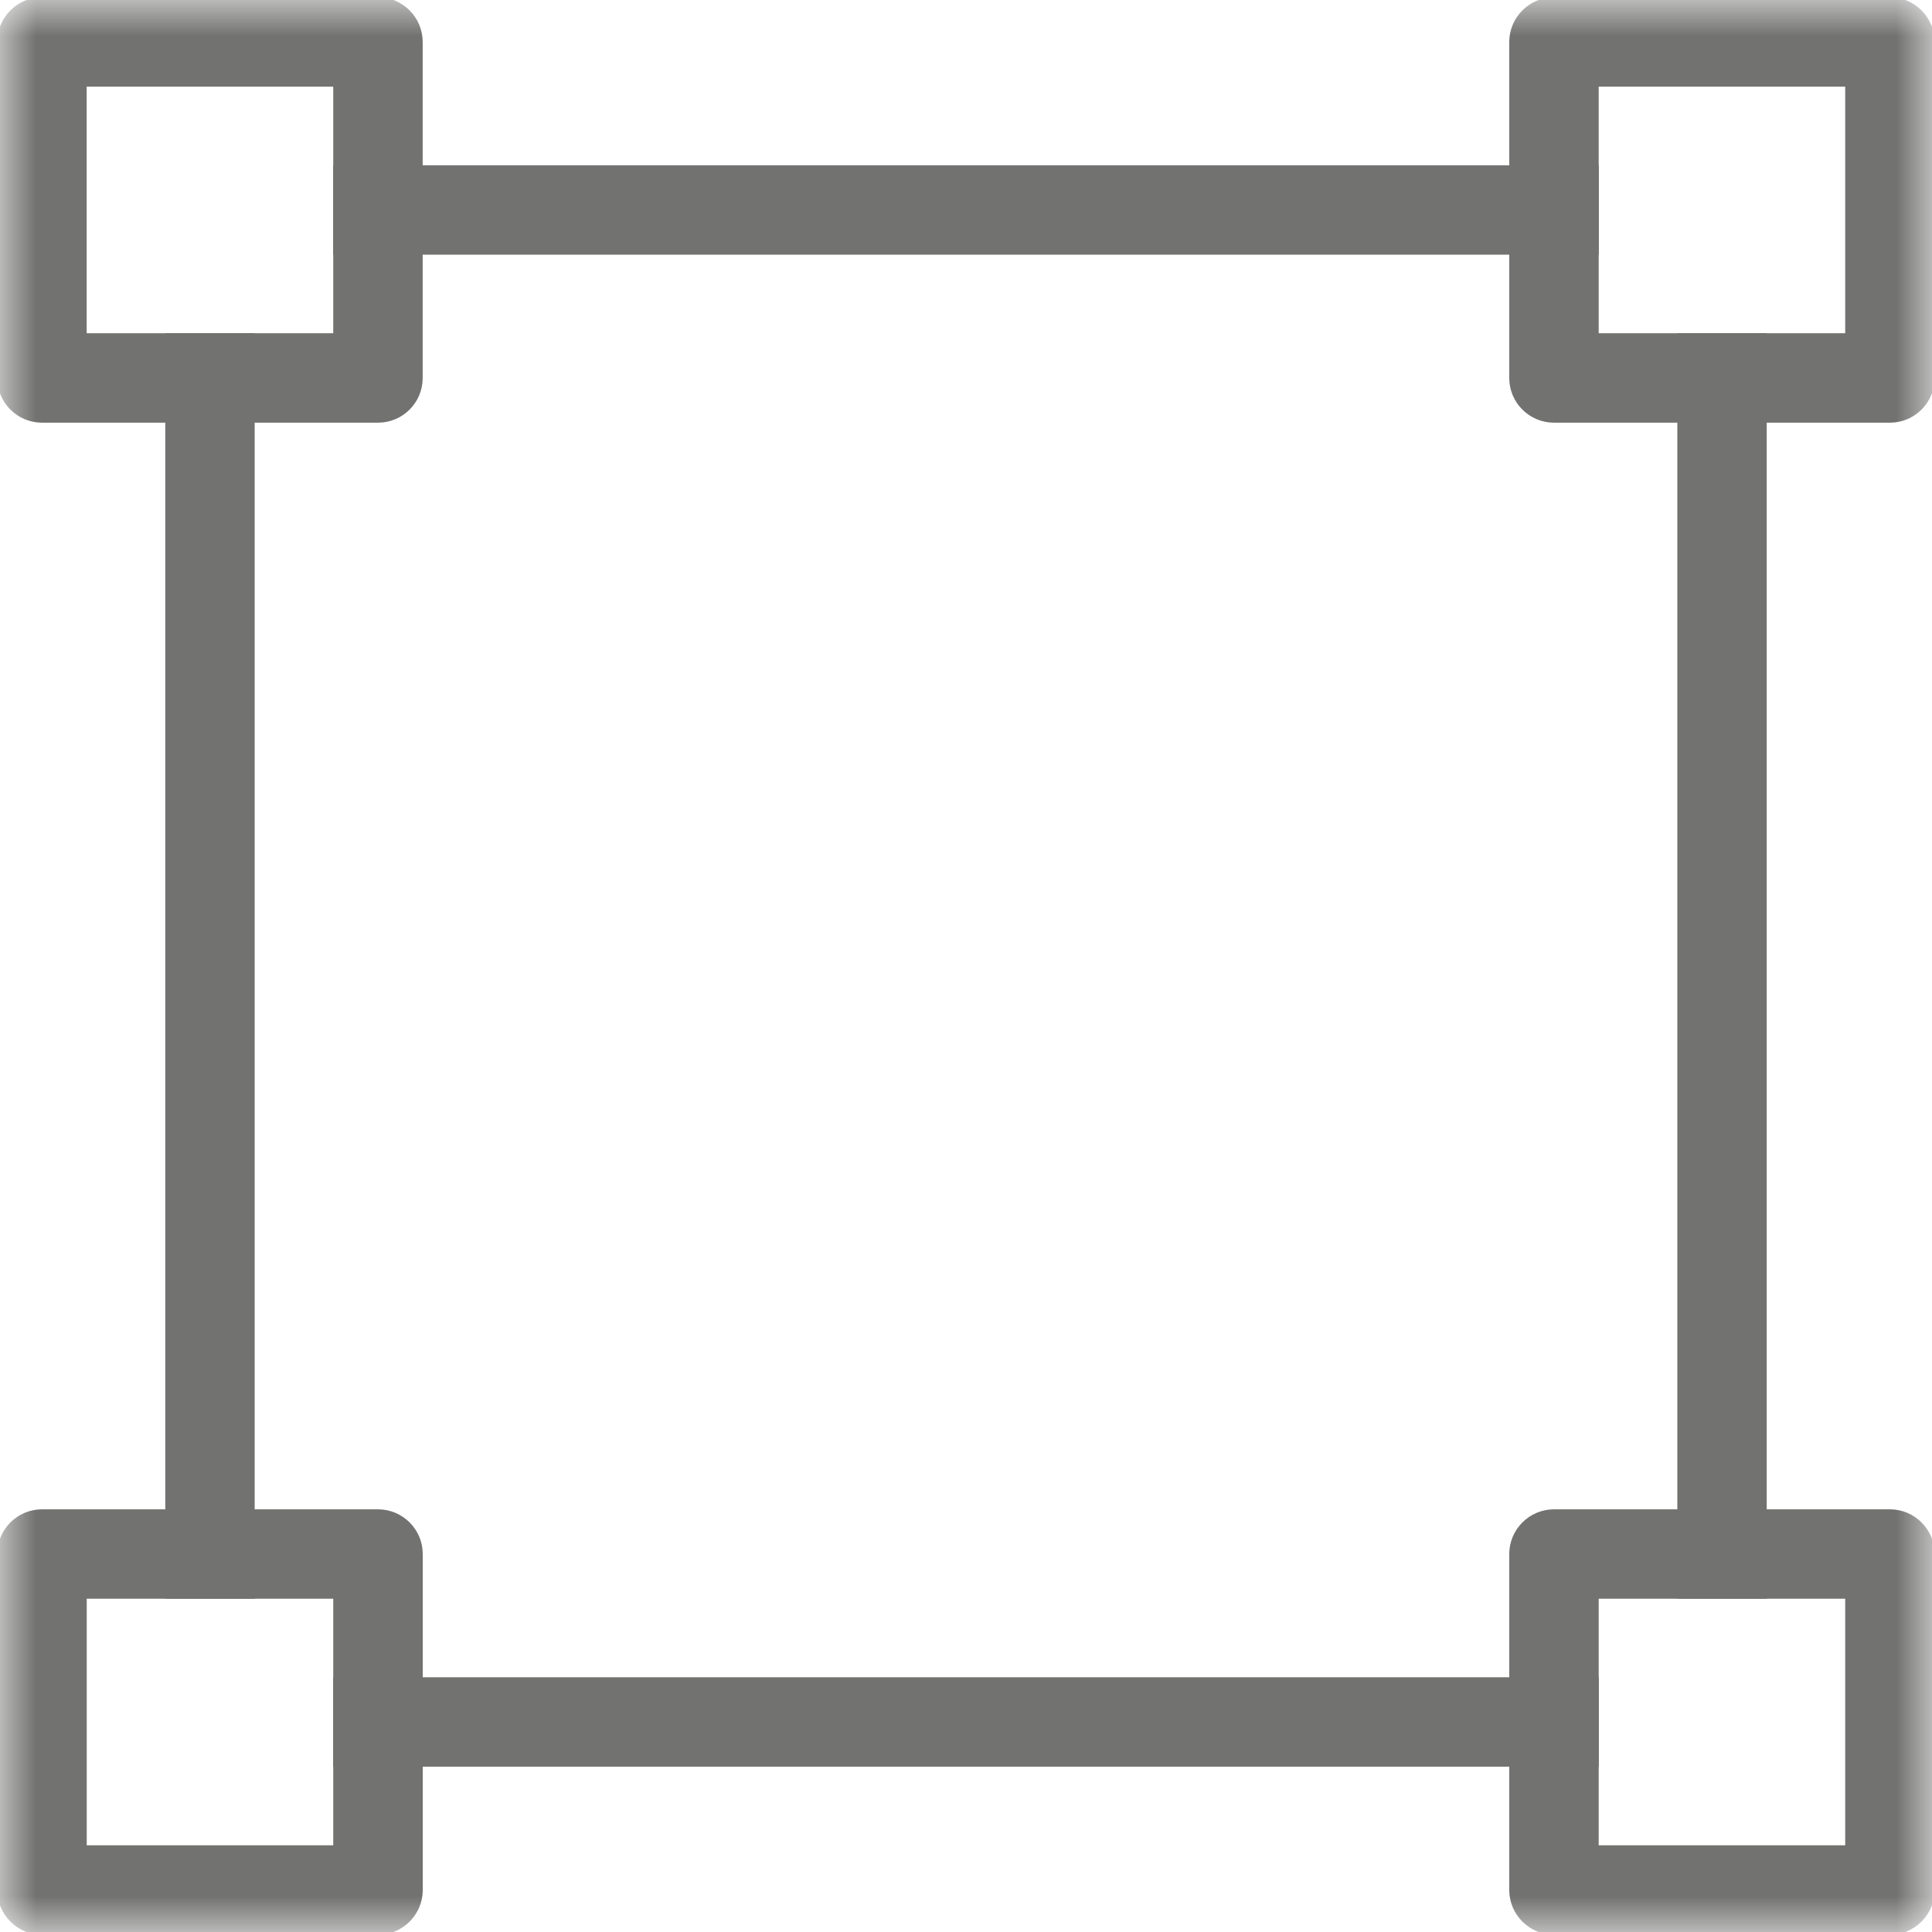
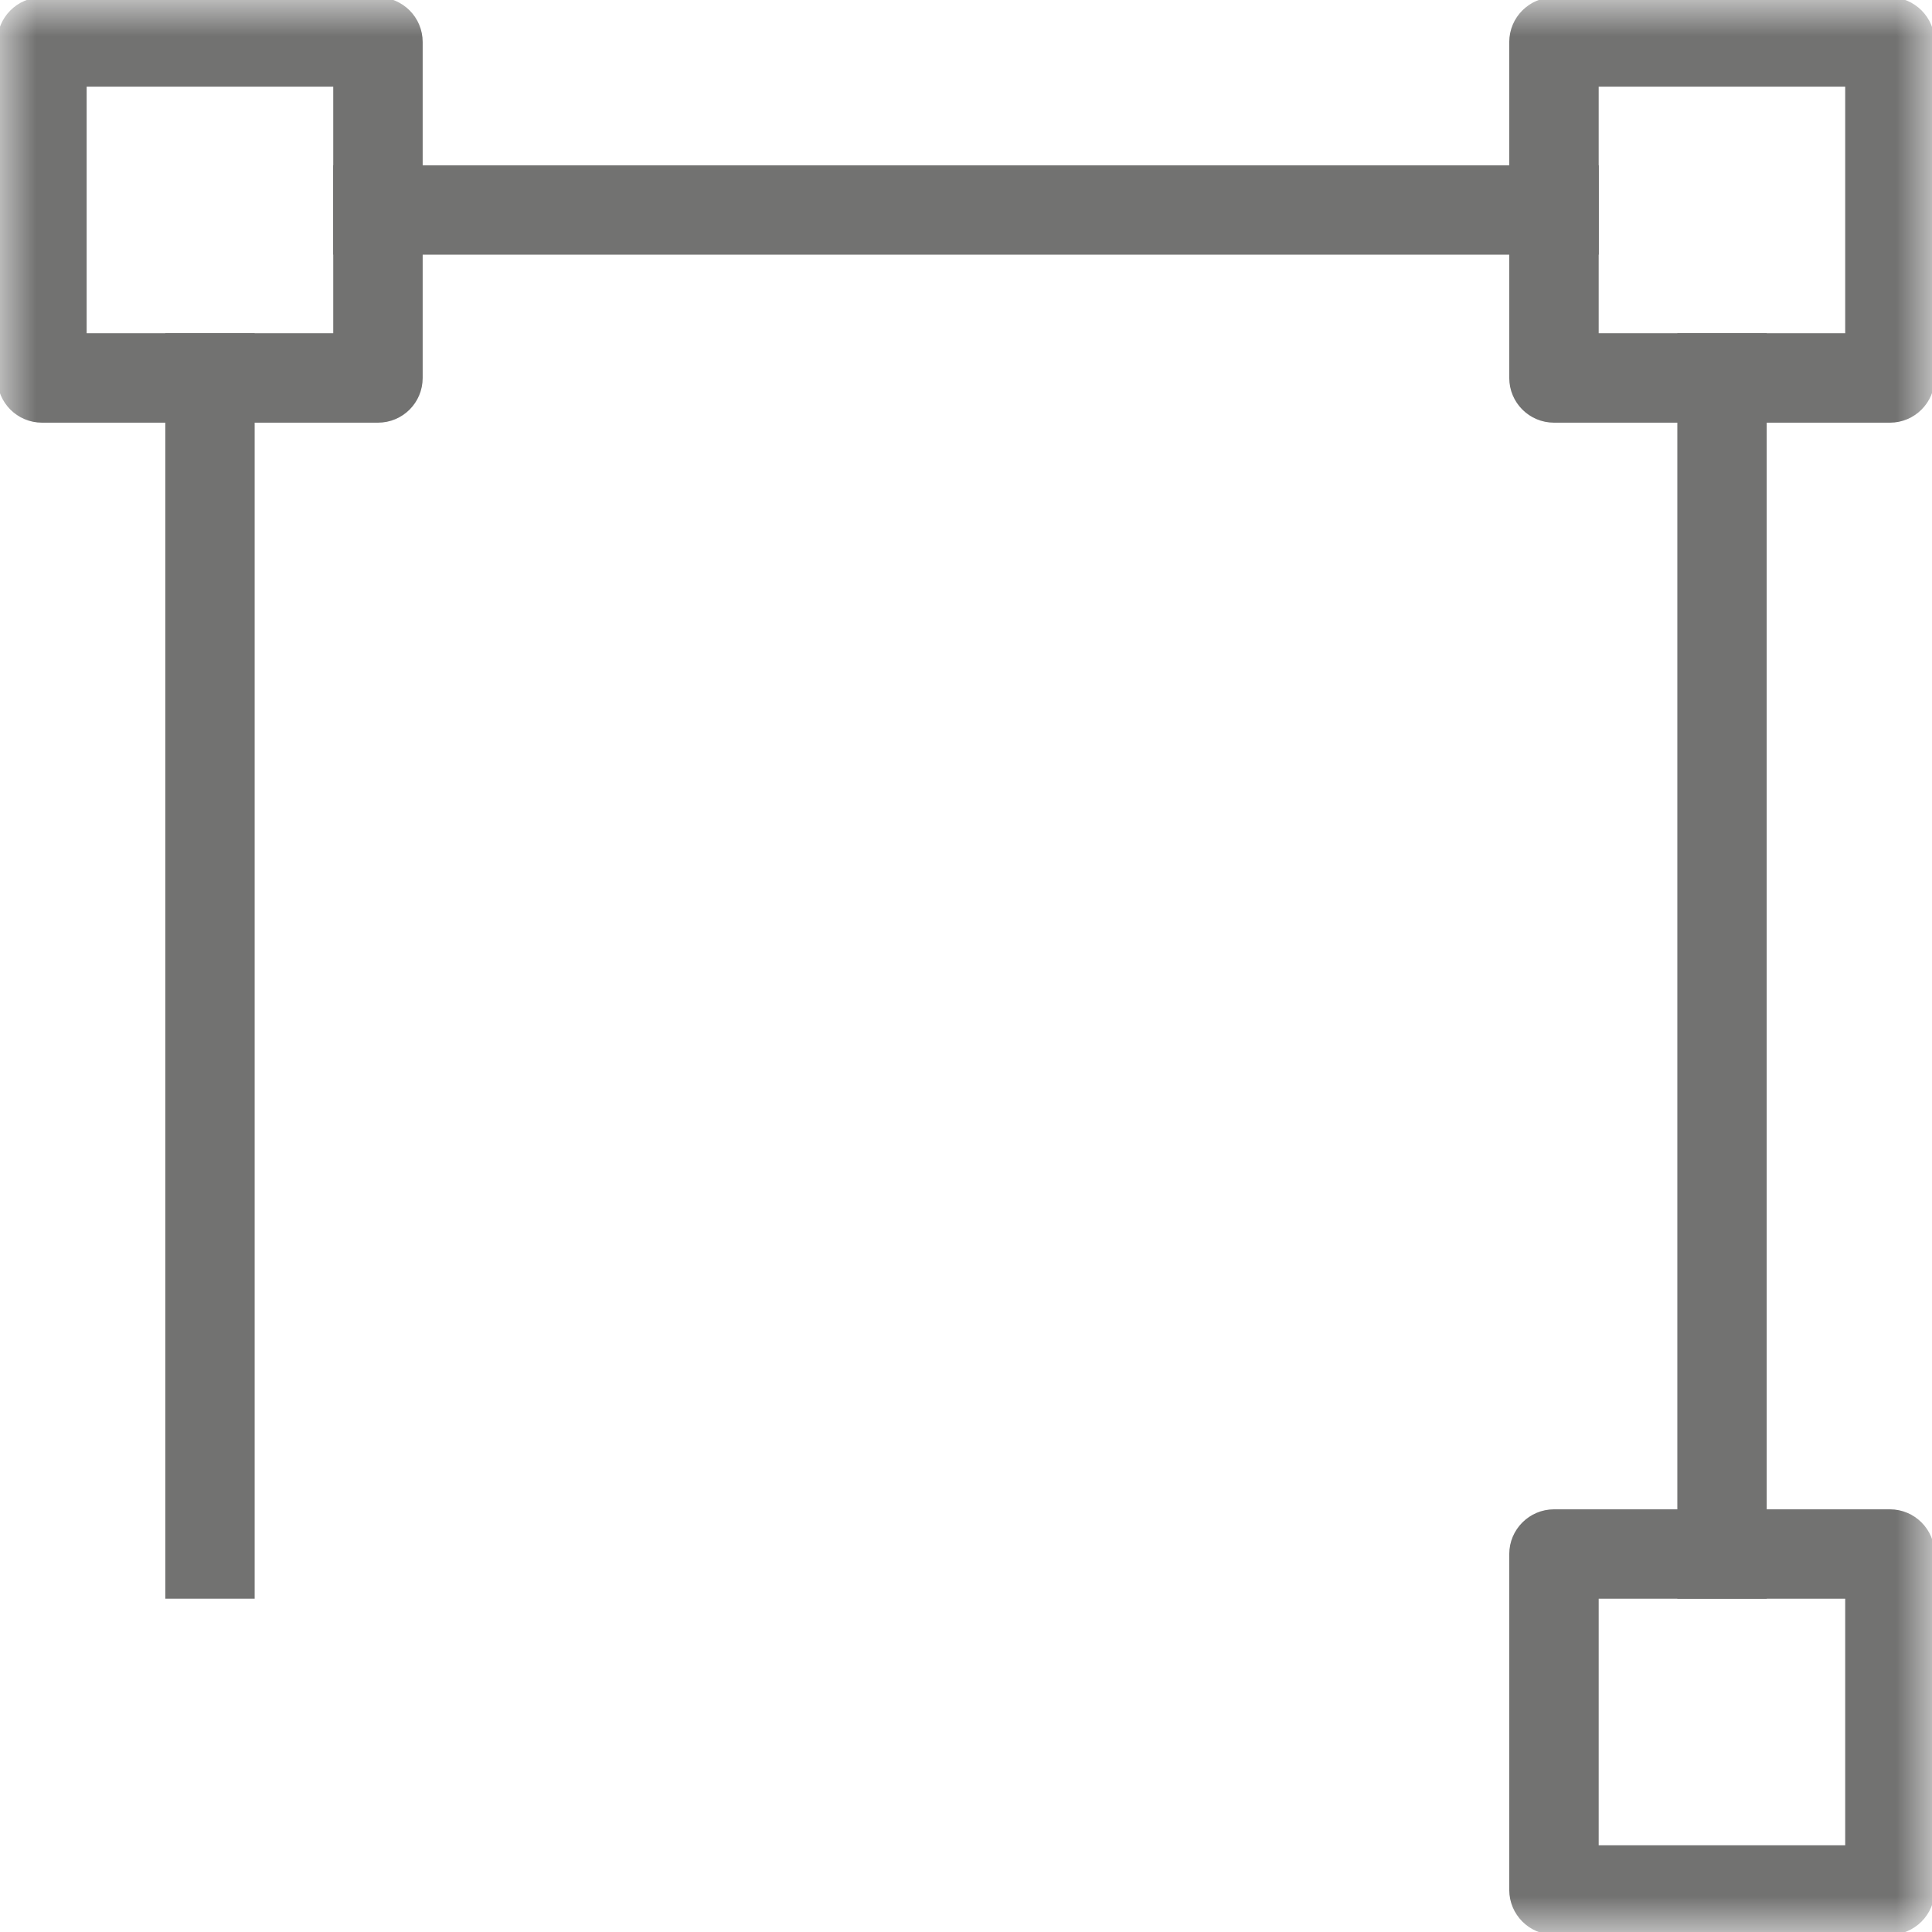
<svg xmlns="http://www.w3.org/2000/svg" width="27" height="27" viewBox="0 0 27 27" fill="none">
  <mask id="mask0" mask-type="alpha" maskUnits="userSpaceOnUse" x="0" y="0" width="27" height="27">
    <rect width="27" height="27" fill="#C4C4C4" />
  </mask>
  <g mask="url(#mask0)">
    <path fill-rule="evenodd" clip-rule="evenodd" d="M5.282 5.869H0.587C0.263 5.869 0 5.607 0 5.282V0.587C0 0.263 0.264 0 0.587 0H5.282C5.607 0 5.869 0.263 5.869 0.587V5.282C5.869 5.607 5.607 5.869 5.282 5.869ZM1.173 4.695H4.695V1.173H1.173V4.695Z" fill="#727271" stroke="#727271" stroke-width="0.076" stroke-miterlimit="22.926" />
    <path fill-rule="evenodd" clip-rule="evenodd" d="M26.413 5.869H21.717C21.394 5.869 21.13 5.607 21.13 5.282V0.587C21.13 0.263 21.395 0 21.717 0H26.413C26.736 0 26.999 0.263 26.999 0.587V5.282C26.999 5.607 26.735 5.869 26.413 5.869ZM22.304 4.695H25.825V1.173H22.304V4.695V4.695Z" fill="#727271" stroke="#727271" stroke-width="0.076" stroke-miterlimit="22.926" />
-     <path fill-rule="evenodd" clip-rule="evenodd" d="M5.283 27H0.587C0.263 27 0 26.736 0 26.413V21.718C0 21.394 0.264 21.131 0.587 21.131H5.283C5.607 21.131 5.87 21.395 5.87 21.718V26.413C5.87 26.736 5.607 27 5.283 27ZM1.174 25.826H4.695V22.304H1.174V25.826Z" fill="#727271" stroke="#727271" stroke-width="0.076" stroke-miterlimit="22.926" />
    <path fill-rule="evenodd" clip-rule="evenodd" d="M26.413 27H21.717C21.394 27 21.13 26.736 21.13 26.413V21.718C21.13 21.394 21.395 21.131 21.717 21.131H26.413C26.736 21.131 26.999 21.395 26.999 21.718V26.413C26.999 26.736 26.735 27 26.413 27ZM22.304 25.826H25.825V22.304H22.304V25.826V25.826Z" fill="#727271" stroke="#727271" stroke-width="0.076" stroke-miterlimit="22.926" />
    <path fill-rule="evenodd" clip-rule="evenodd" d="M23.479 4.695H24.652V22.304H23.479V4.695Z" fill="#727271" stroke="#727271" stroke-width="0.076" stroke-miterlimit="22.926" />
    <path fill-rule="evenodd" clip-rule="evenodd" d="M2.348 4.695H3.521V22.304H2.348V4.695Z" fill="#727271" stroke="#727271" stroke-width="0.076" stroke-miterlimit="22.926" />
    <path fill-rule="evenodd" clip-rule="evenodd" d="M4.695 2.348H22.305V3.521H4.695V2.348Z" fill="#727271" stroke="#727271" stroke-width="0.076" stroke-miterlimit="22.926" />
-     <path fill-rule="evenodd" clip-rule="evenodd" d="M4.695 23.478H22.305V24.652H4.695V23.478Z" fill="#727271" stroke="#727271" stroke-width="0.076" stroke-miterlimit="22.926" />
  </g>
</svg>